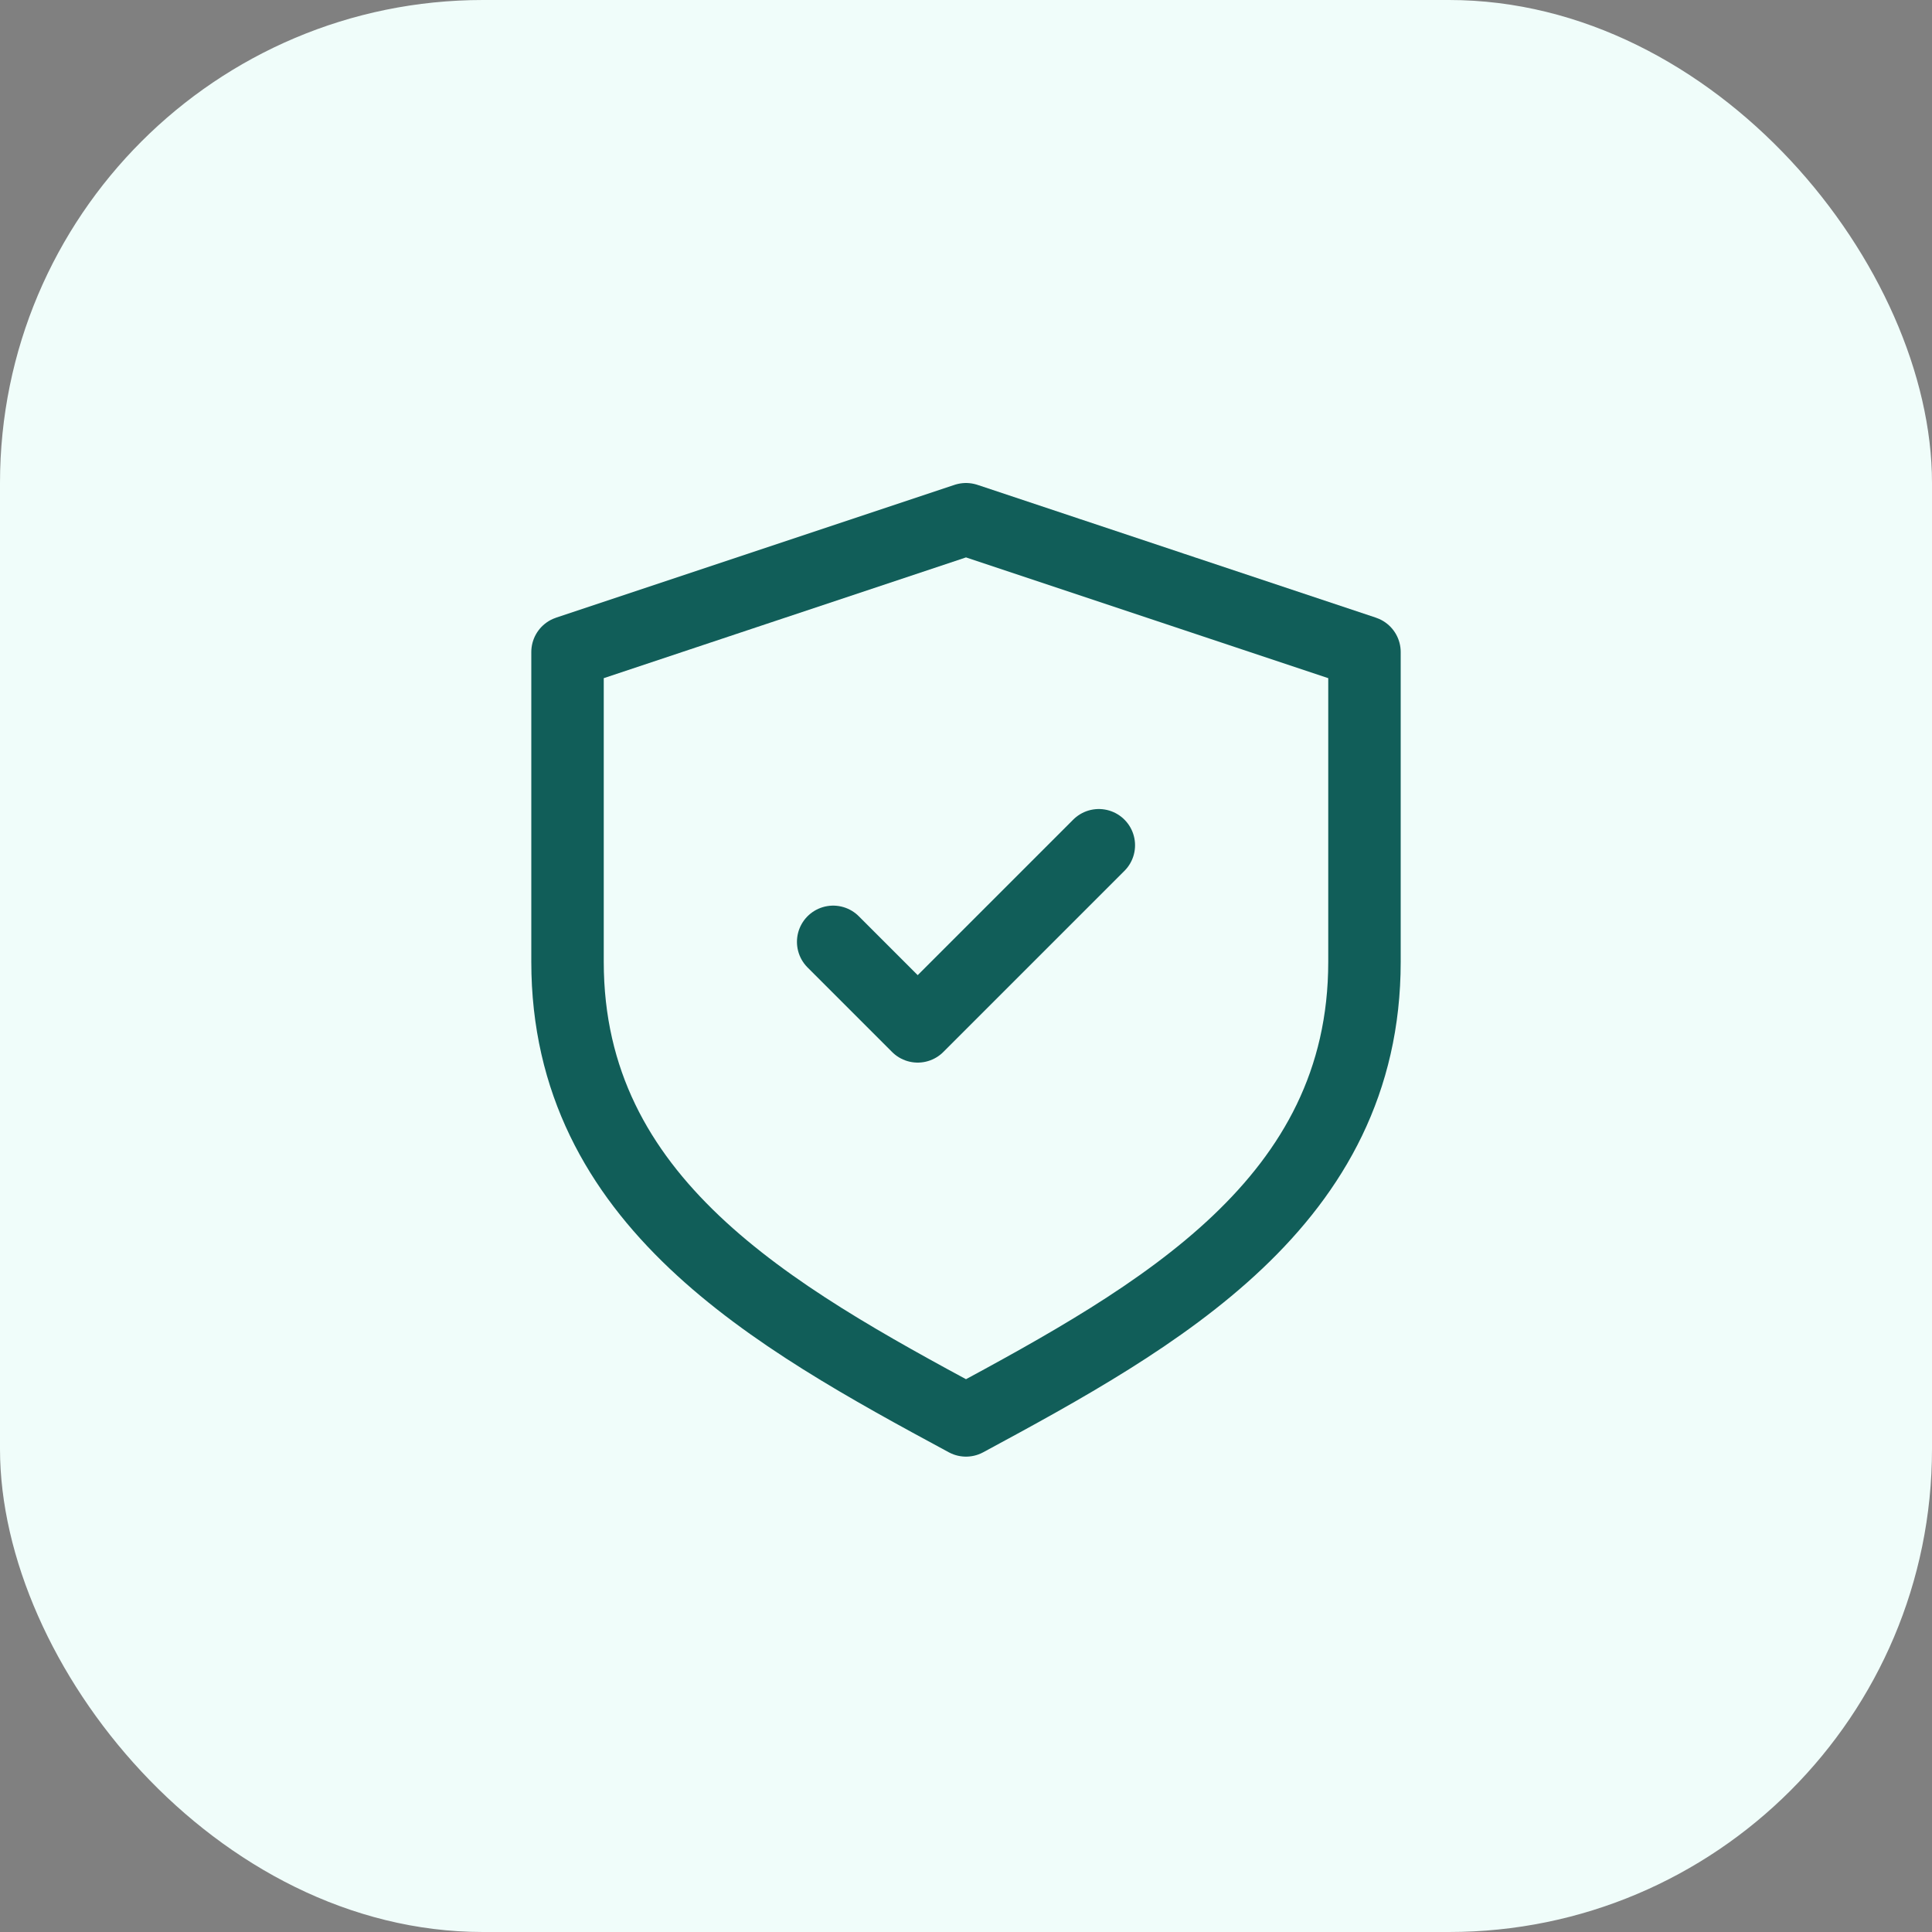
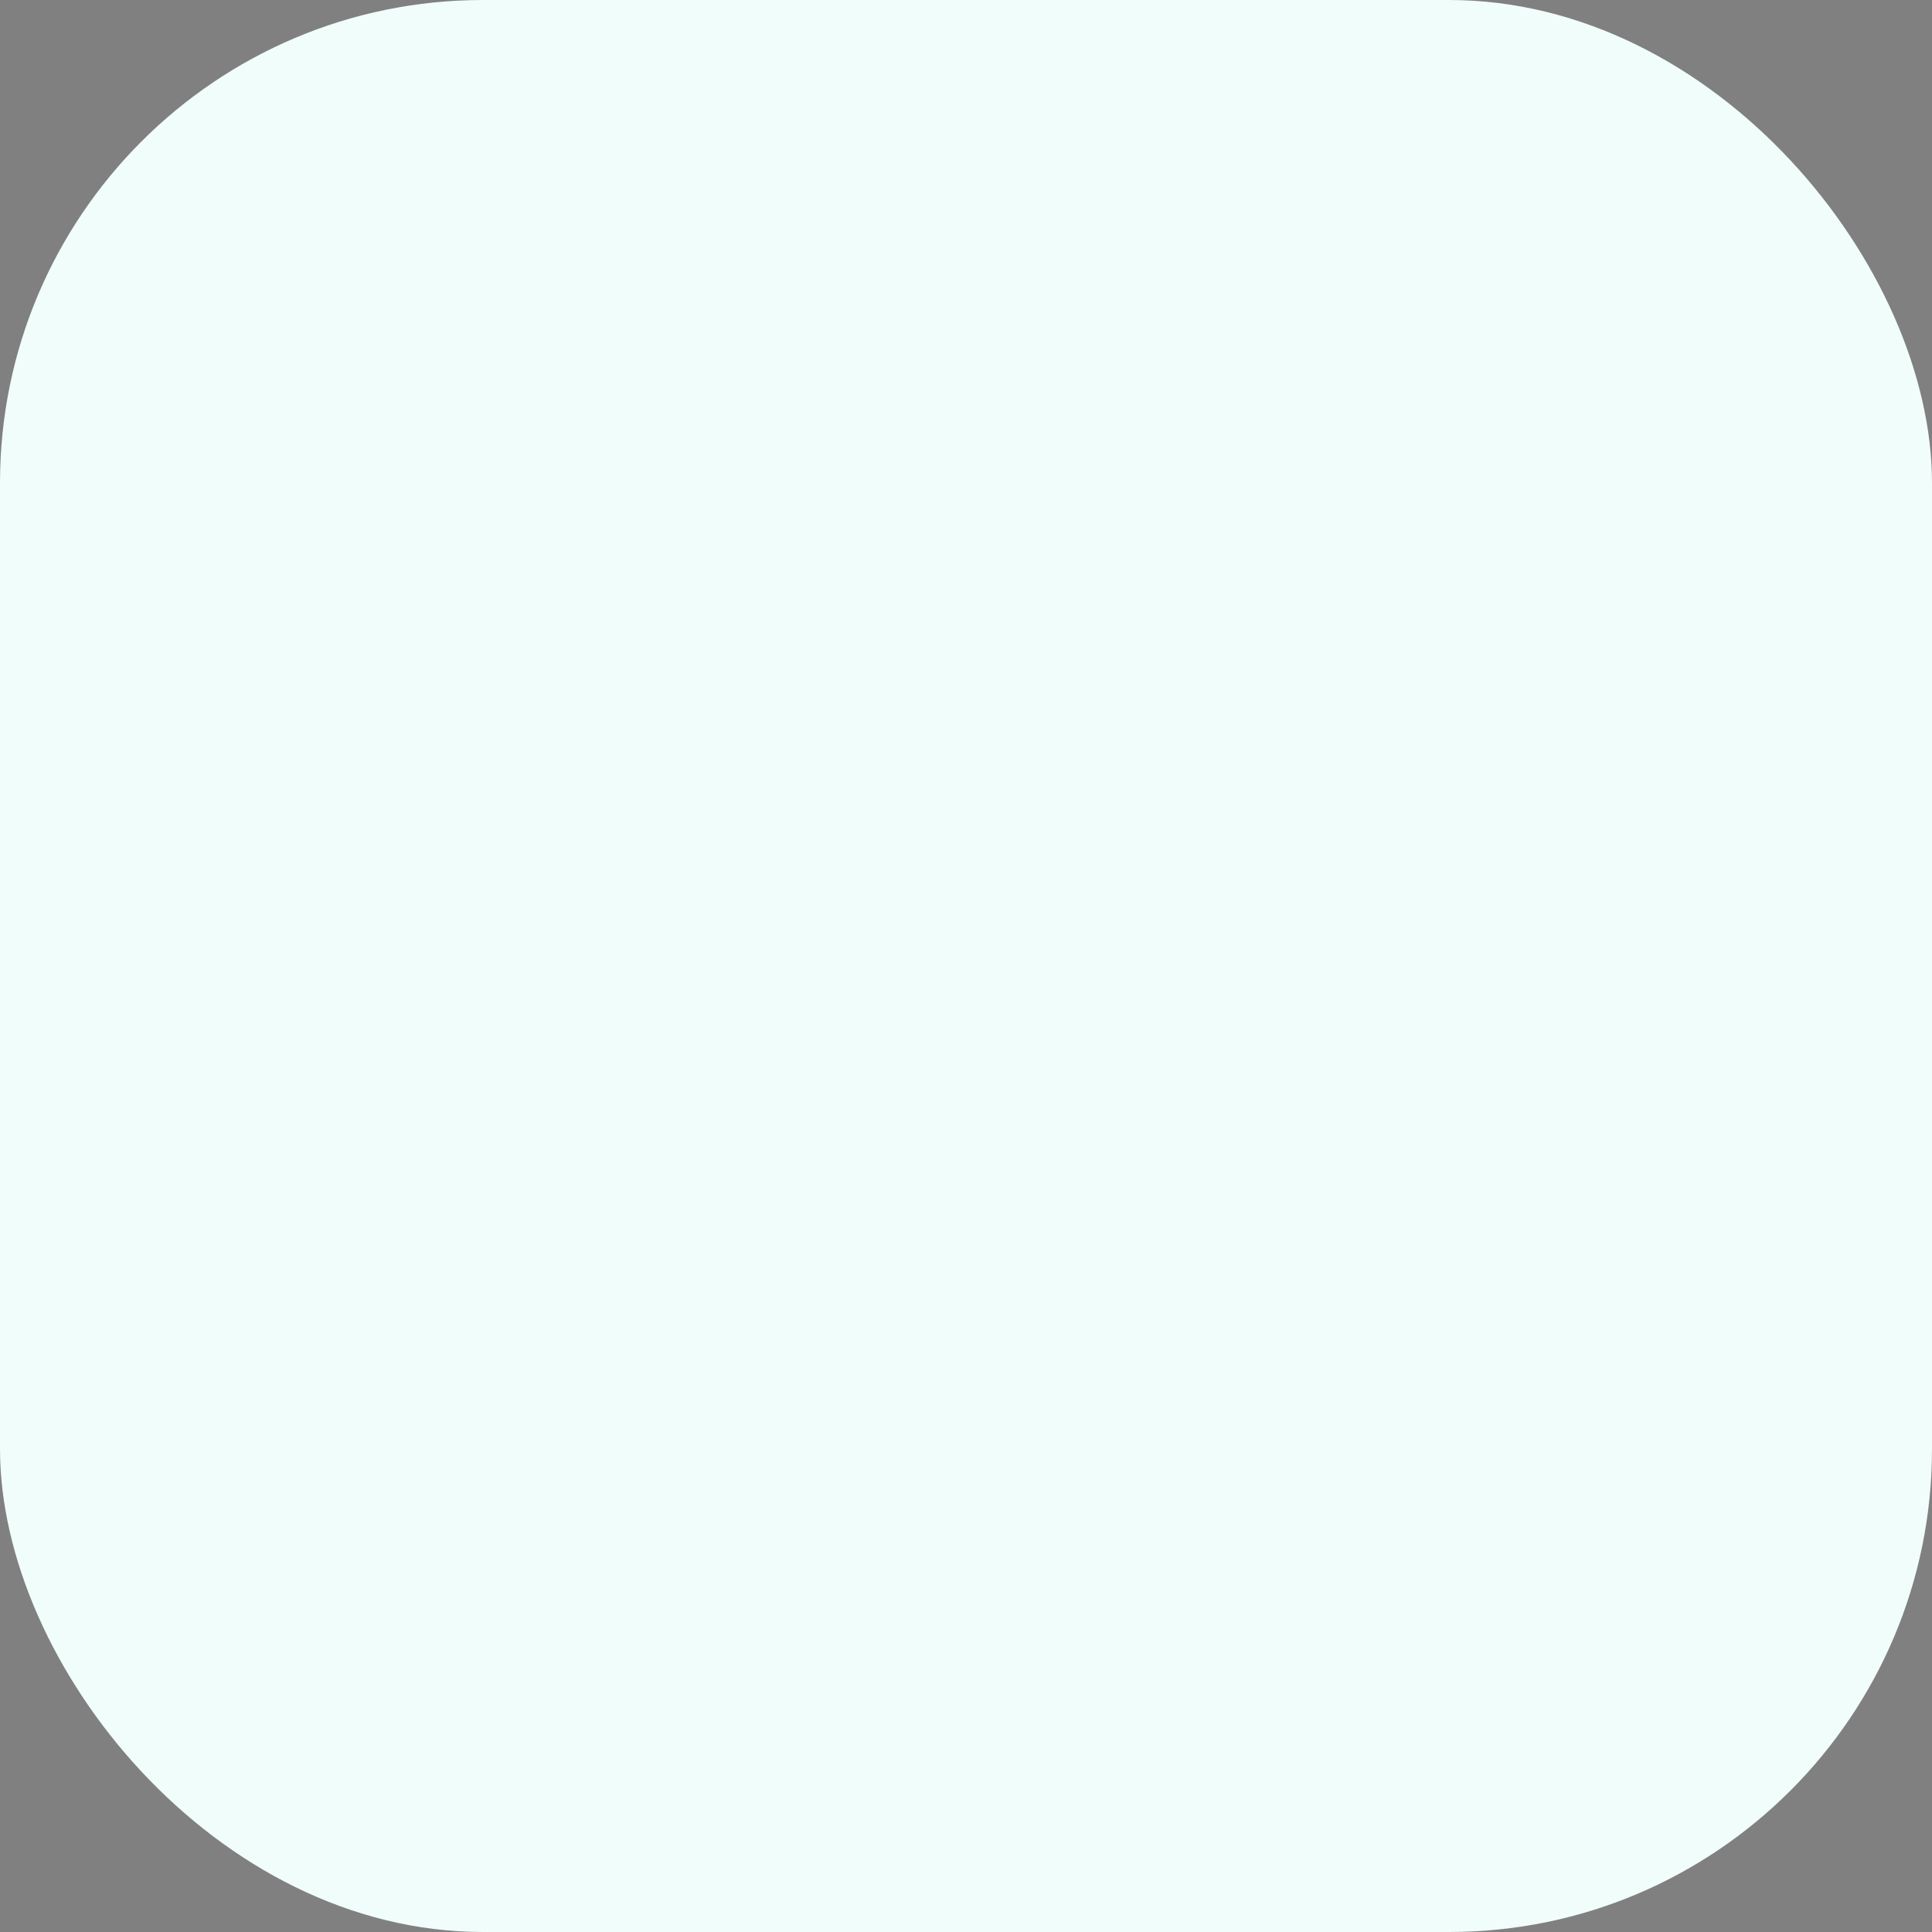
<svg xmlns="http://www.w3.org/2000/svg" width="40" height="40" fill="none">
  <rect width="100%" height="100%" fill="#808080" stroke="none" />
  <rect width="40" height="40" rx="10" fill="#F0FDFA" />
-   <path d="M17.25 19.5 19 21.25l3.75-3.75M20 10.75l8.25 2.75v6.412c0 4.973-4.25 7.338-8.25 9.496-4-2.158-8.25-4.523-8.25-9.496V13.5L20 10.75Z" stroke="#115E59" stroke-width="1.5" stroke-linecap="round" stroke-linejoin="round" />
</svg>